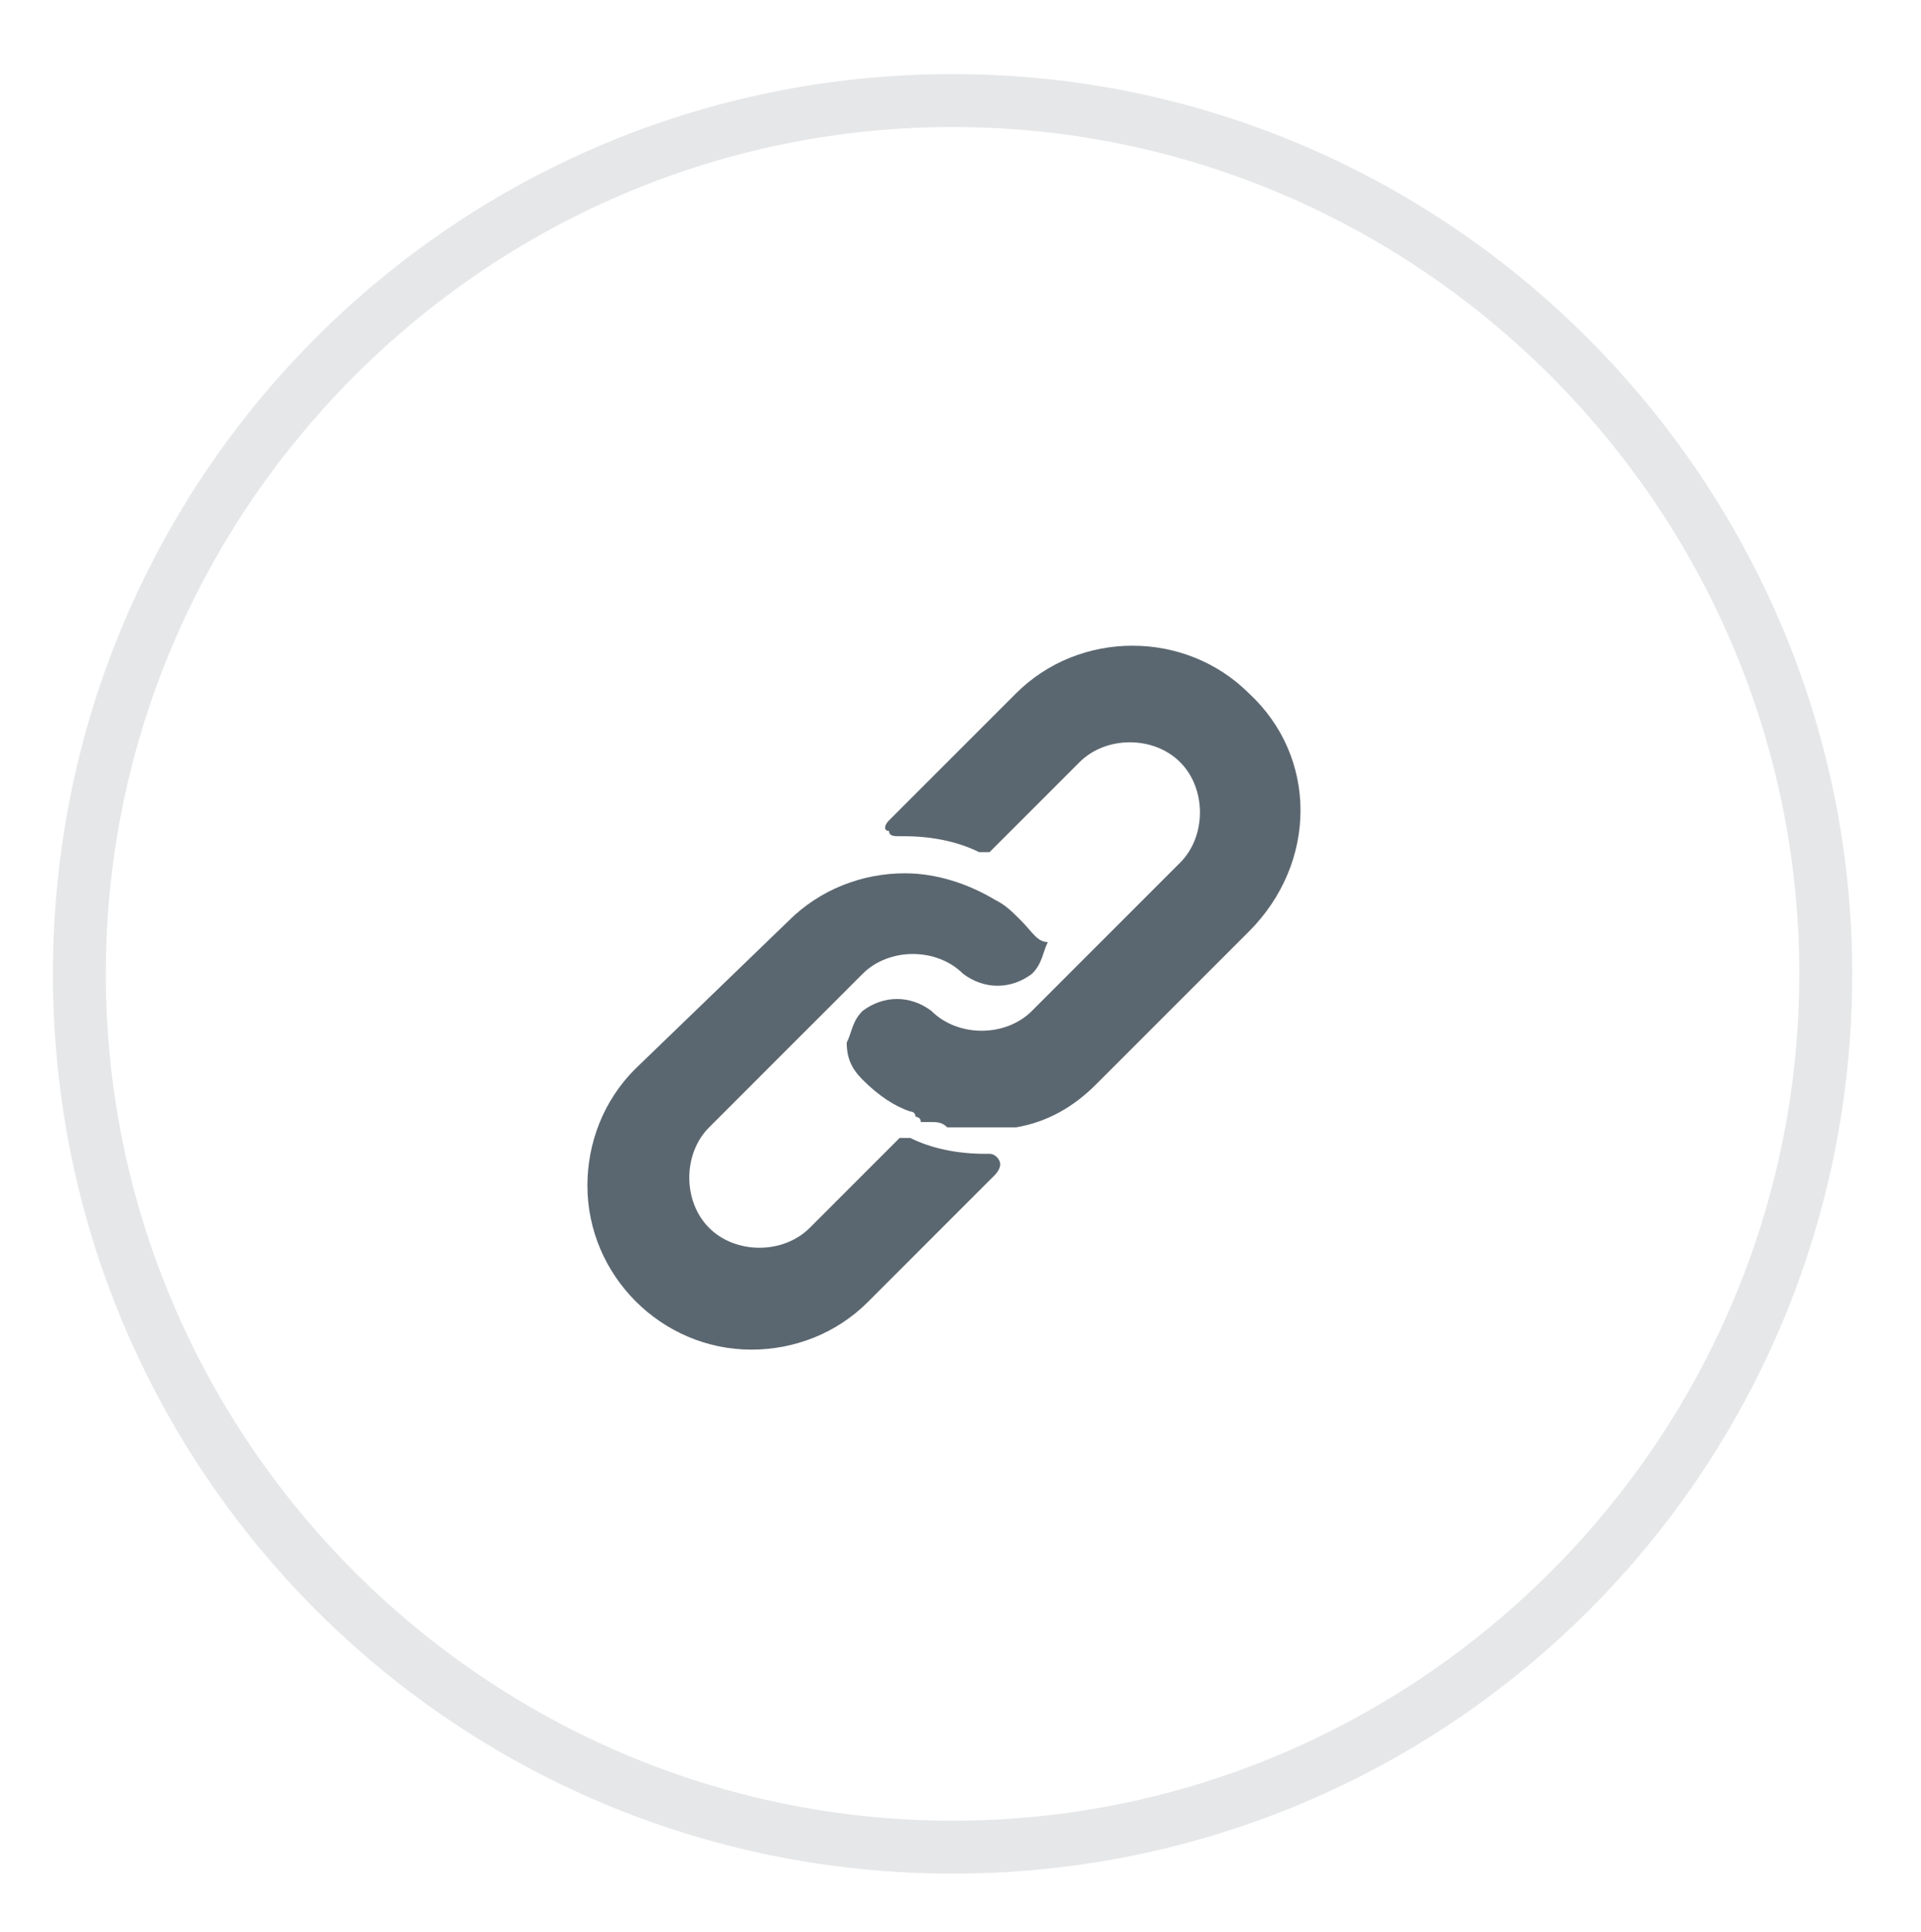
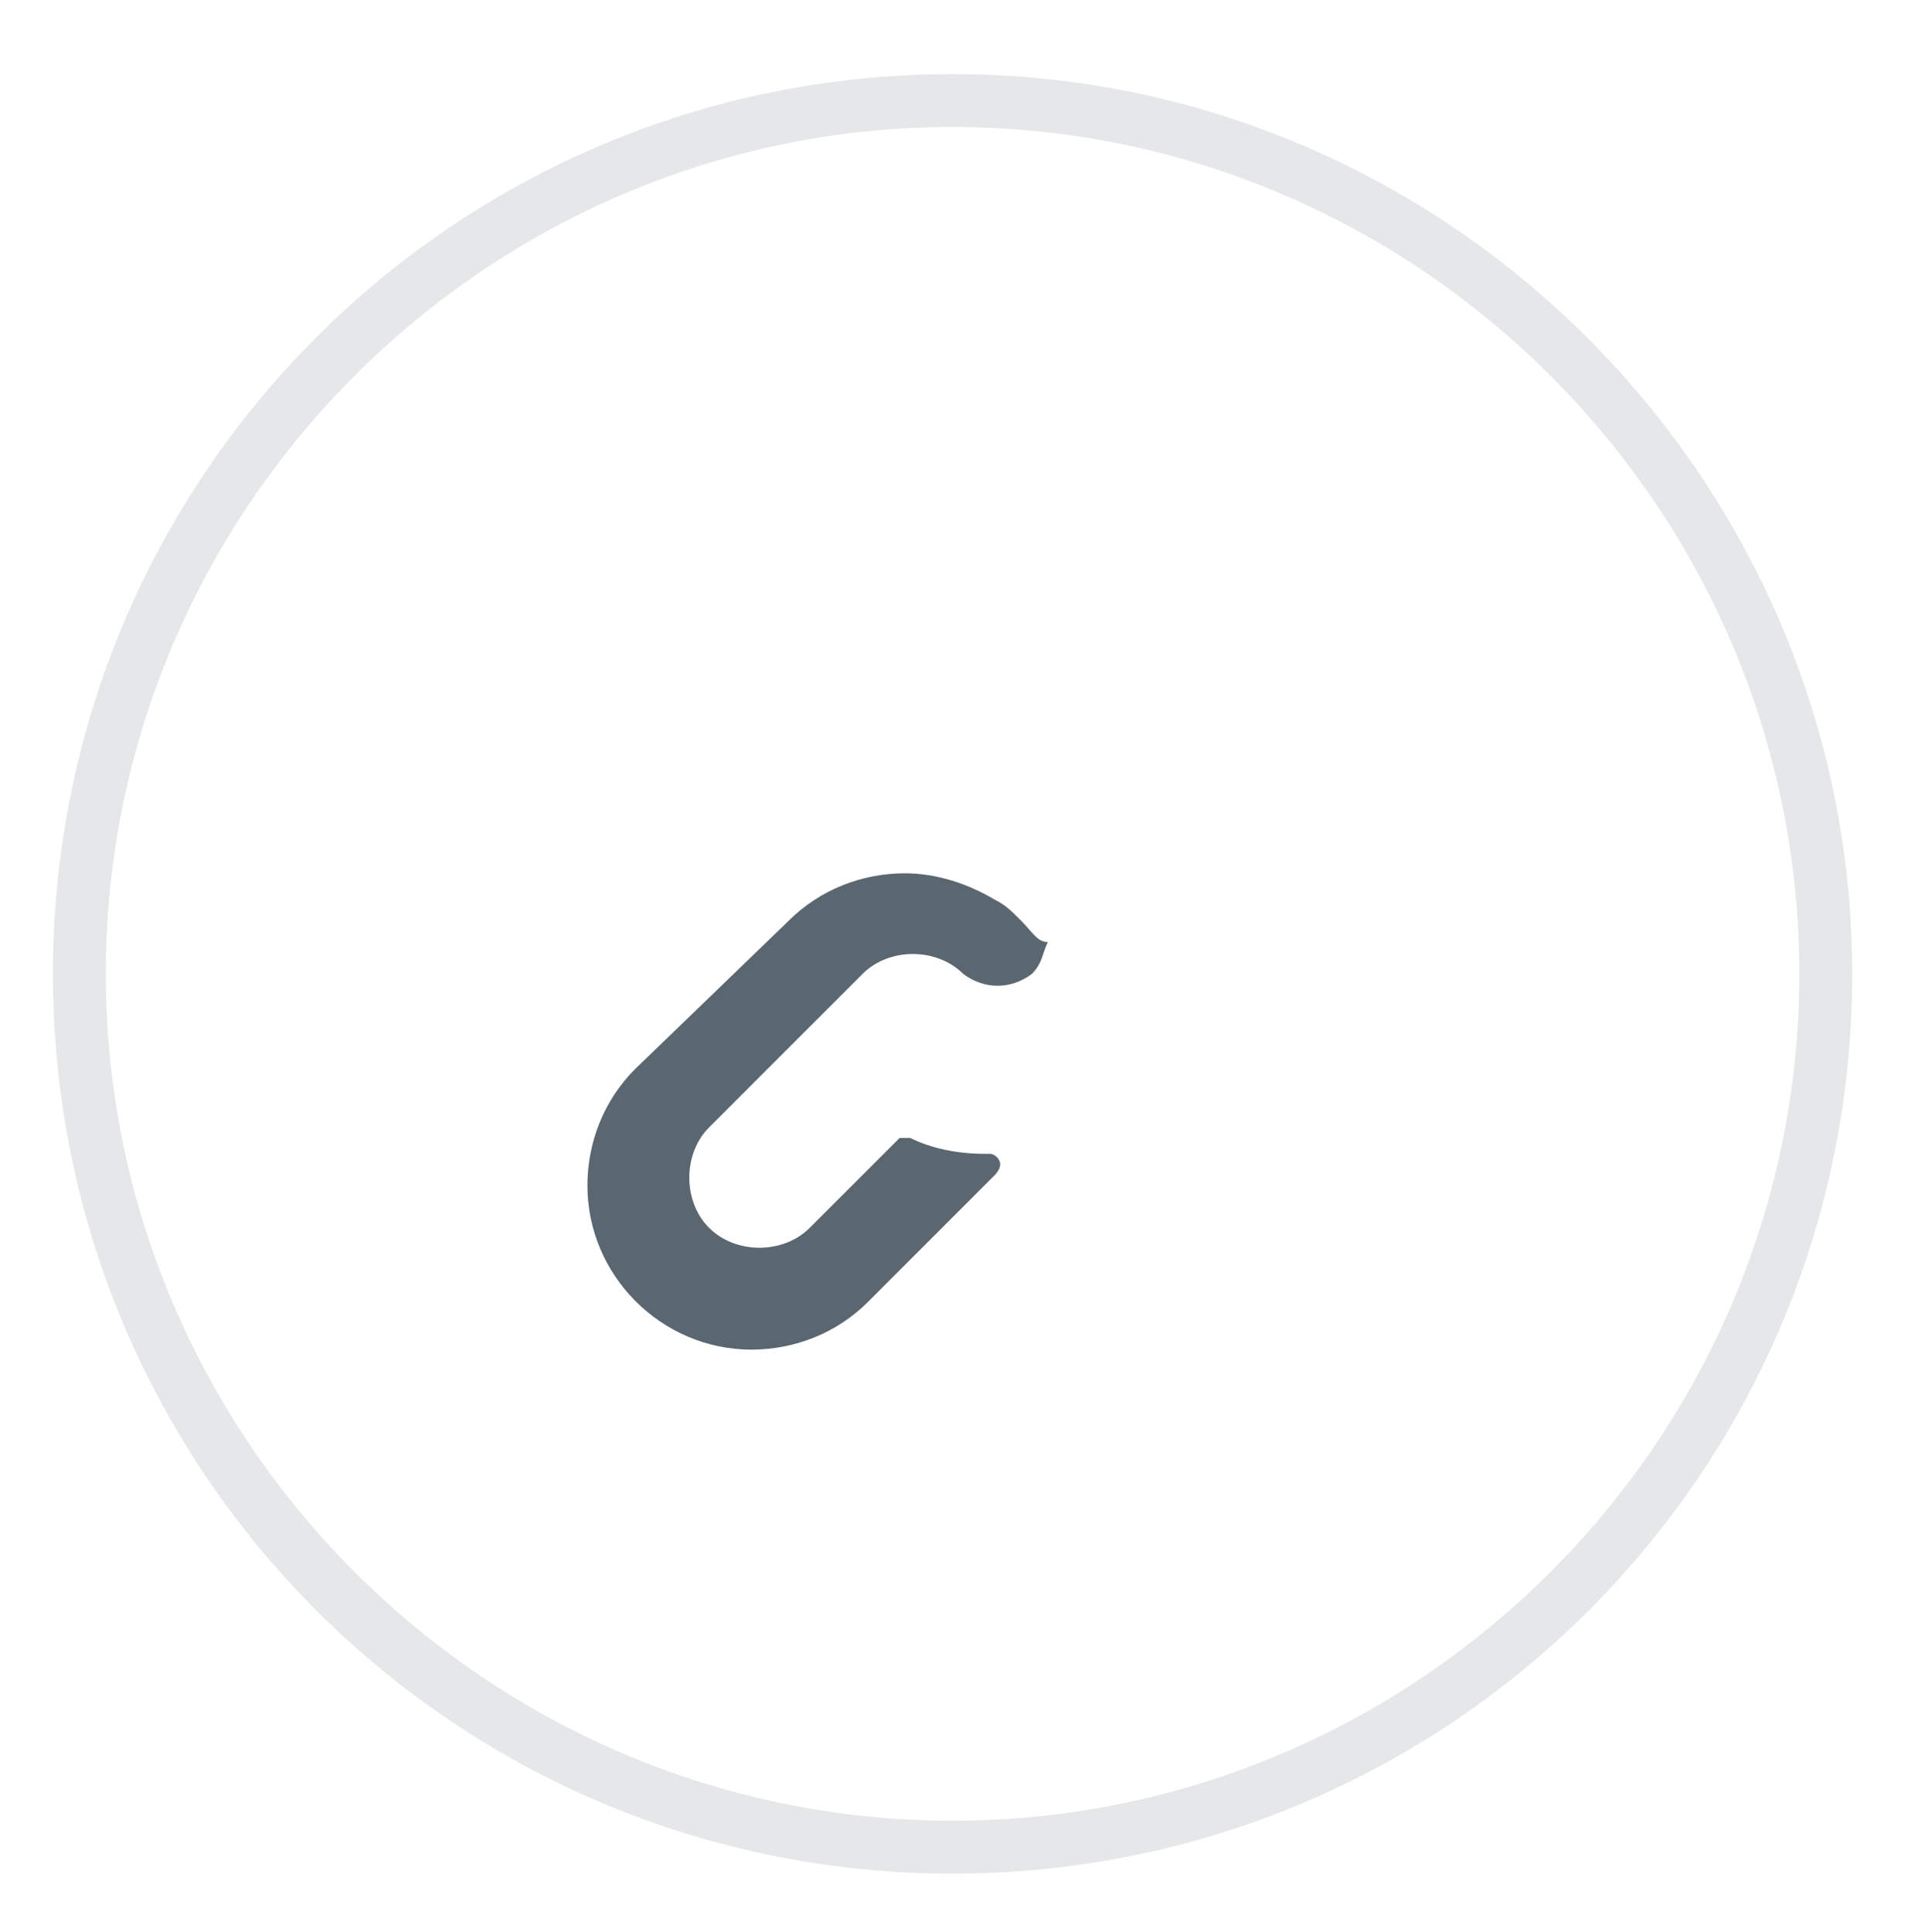
<svg xmlns="http://www.w3.org/2000/svg" version="1.1" id="Layer_1" x="0px" y="0px" viewBox="0 0 36.3 36.5" enable-background="new 0 0 36.3 36.5" xml:space="preserve">
  <path fill="#E6E7E8" d="M18,2.4c8.8,0,16,7.2,16,16c0,8.8-7.2,16-16,16c-8.8,0-16-7.2-16-16C2,9.6,9.2,2.4,18,2.4 M18,1.4  c-9.4,0-17,7.6-17,17c0,9.4,7.6,17,17,17c9.4,0,17-7.6,17-17C35,9.1,27.4,1.4,18,1.4" />
-   <path display="none" fill="#B86752" d="M18,35C8.9,35,1.5,27.6,1.5,18.4C1.5,9.3,8.9,1.9,18,1.9c9.1,0,16.5,7.4,16.5,16.5  C34.5,27.6,27.1,35,18,35" />
+   <path display="none" fill="#B86752" d="M18,35C8.9,35,1.5,27.6,1.5,18.4C1.5,9.3,8.9,1.9,18,1.9c9.1,0,16.5,7.4,16.5,16.5  " />
  <path fill="#5B6770" d="M19.3,17.4c-0.2-0.2-0.3-0.3-0.5-0.4c-0.5-0.3-1.1-0.5-1.7-0.5c-0.8,0-1.6,0.3-2.2,0.9L12,20.2  c-0.6,0.6-0.9,1.4-0.9,2.2c0,1.7,1.4,3.1,3.1,3.1c0.8,0,1.6-0.3,2.2-0.9l2.4-2.4c0,0,0.1-0.1,0.1-0.2c0-0.1-0.1-0.2-0.2-0.2h-0.1  c-0.5,0-1-0.1-1.4-0.3c-0.1,0-0.2,0-0.2,0l-1.7,1.7c-0.5,0.5-1.4,0.5-1.9,0c-0.5-0.5-0.5-1.4,0-1.9l2.9-2.9c0.5-0.5,1.4-0.5,1.9,0  c0.4,0.3,0.9,0.3,1.3,0c0.2-0.2,0.2-0.4,0.3-0.6C19.6,17.8,19.5,17.6,19.3,17.4" />
-   <path fill="#5B6770" d="M23.6,13.1c-1.2-1.2-3.2-1.2-4.4,0l-2.4,2.4c-0.1,0.1-0.1,0.2,0,0.2c0,0.1,0.1,0.1,0.2,0.1h0.1  c0.5,0,1,0.1,1.4,0.3c0.1,0,0.2,0,0.2,0l1.7-1.7c0.5-0.5,1.4-0.5,1.9,0c0.5,0.5,0.5,1.4,0,1.9l-2.1,2.1l0,0l-0.7,0.7  c-0.5,0.5-1.4,0.5-1.9,0c-0.4-0.3-0.9-0.3-1.3,0c-0.2,0.2-0.2,0.4-0.3,0.6c0,0.3,0.1,0.5,0.3,0.7c0.3,0.3,0.6,0.5,0.9,0.6  c0,0,0.1,0,0.1,0.1c0,0,0.1,0,0.1,0.1c0,0,0.1,0,0.1,0l0.1,0c0.1,0,0.2,0,0.3,0.1c0.1,0,0.2,0,0.3,0h0.2h0l0.1,0c0,0,0.1,0,0.2,0  h0.1l0.2,0l0.1,0l0.1,0h0c0.6-0.1,1.1-0.4,1.5-0.8l2.9-2.9C24.9,16.3,24.9,14.3,23.6,13.1" />
</svg>